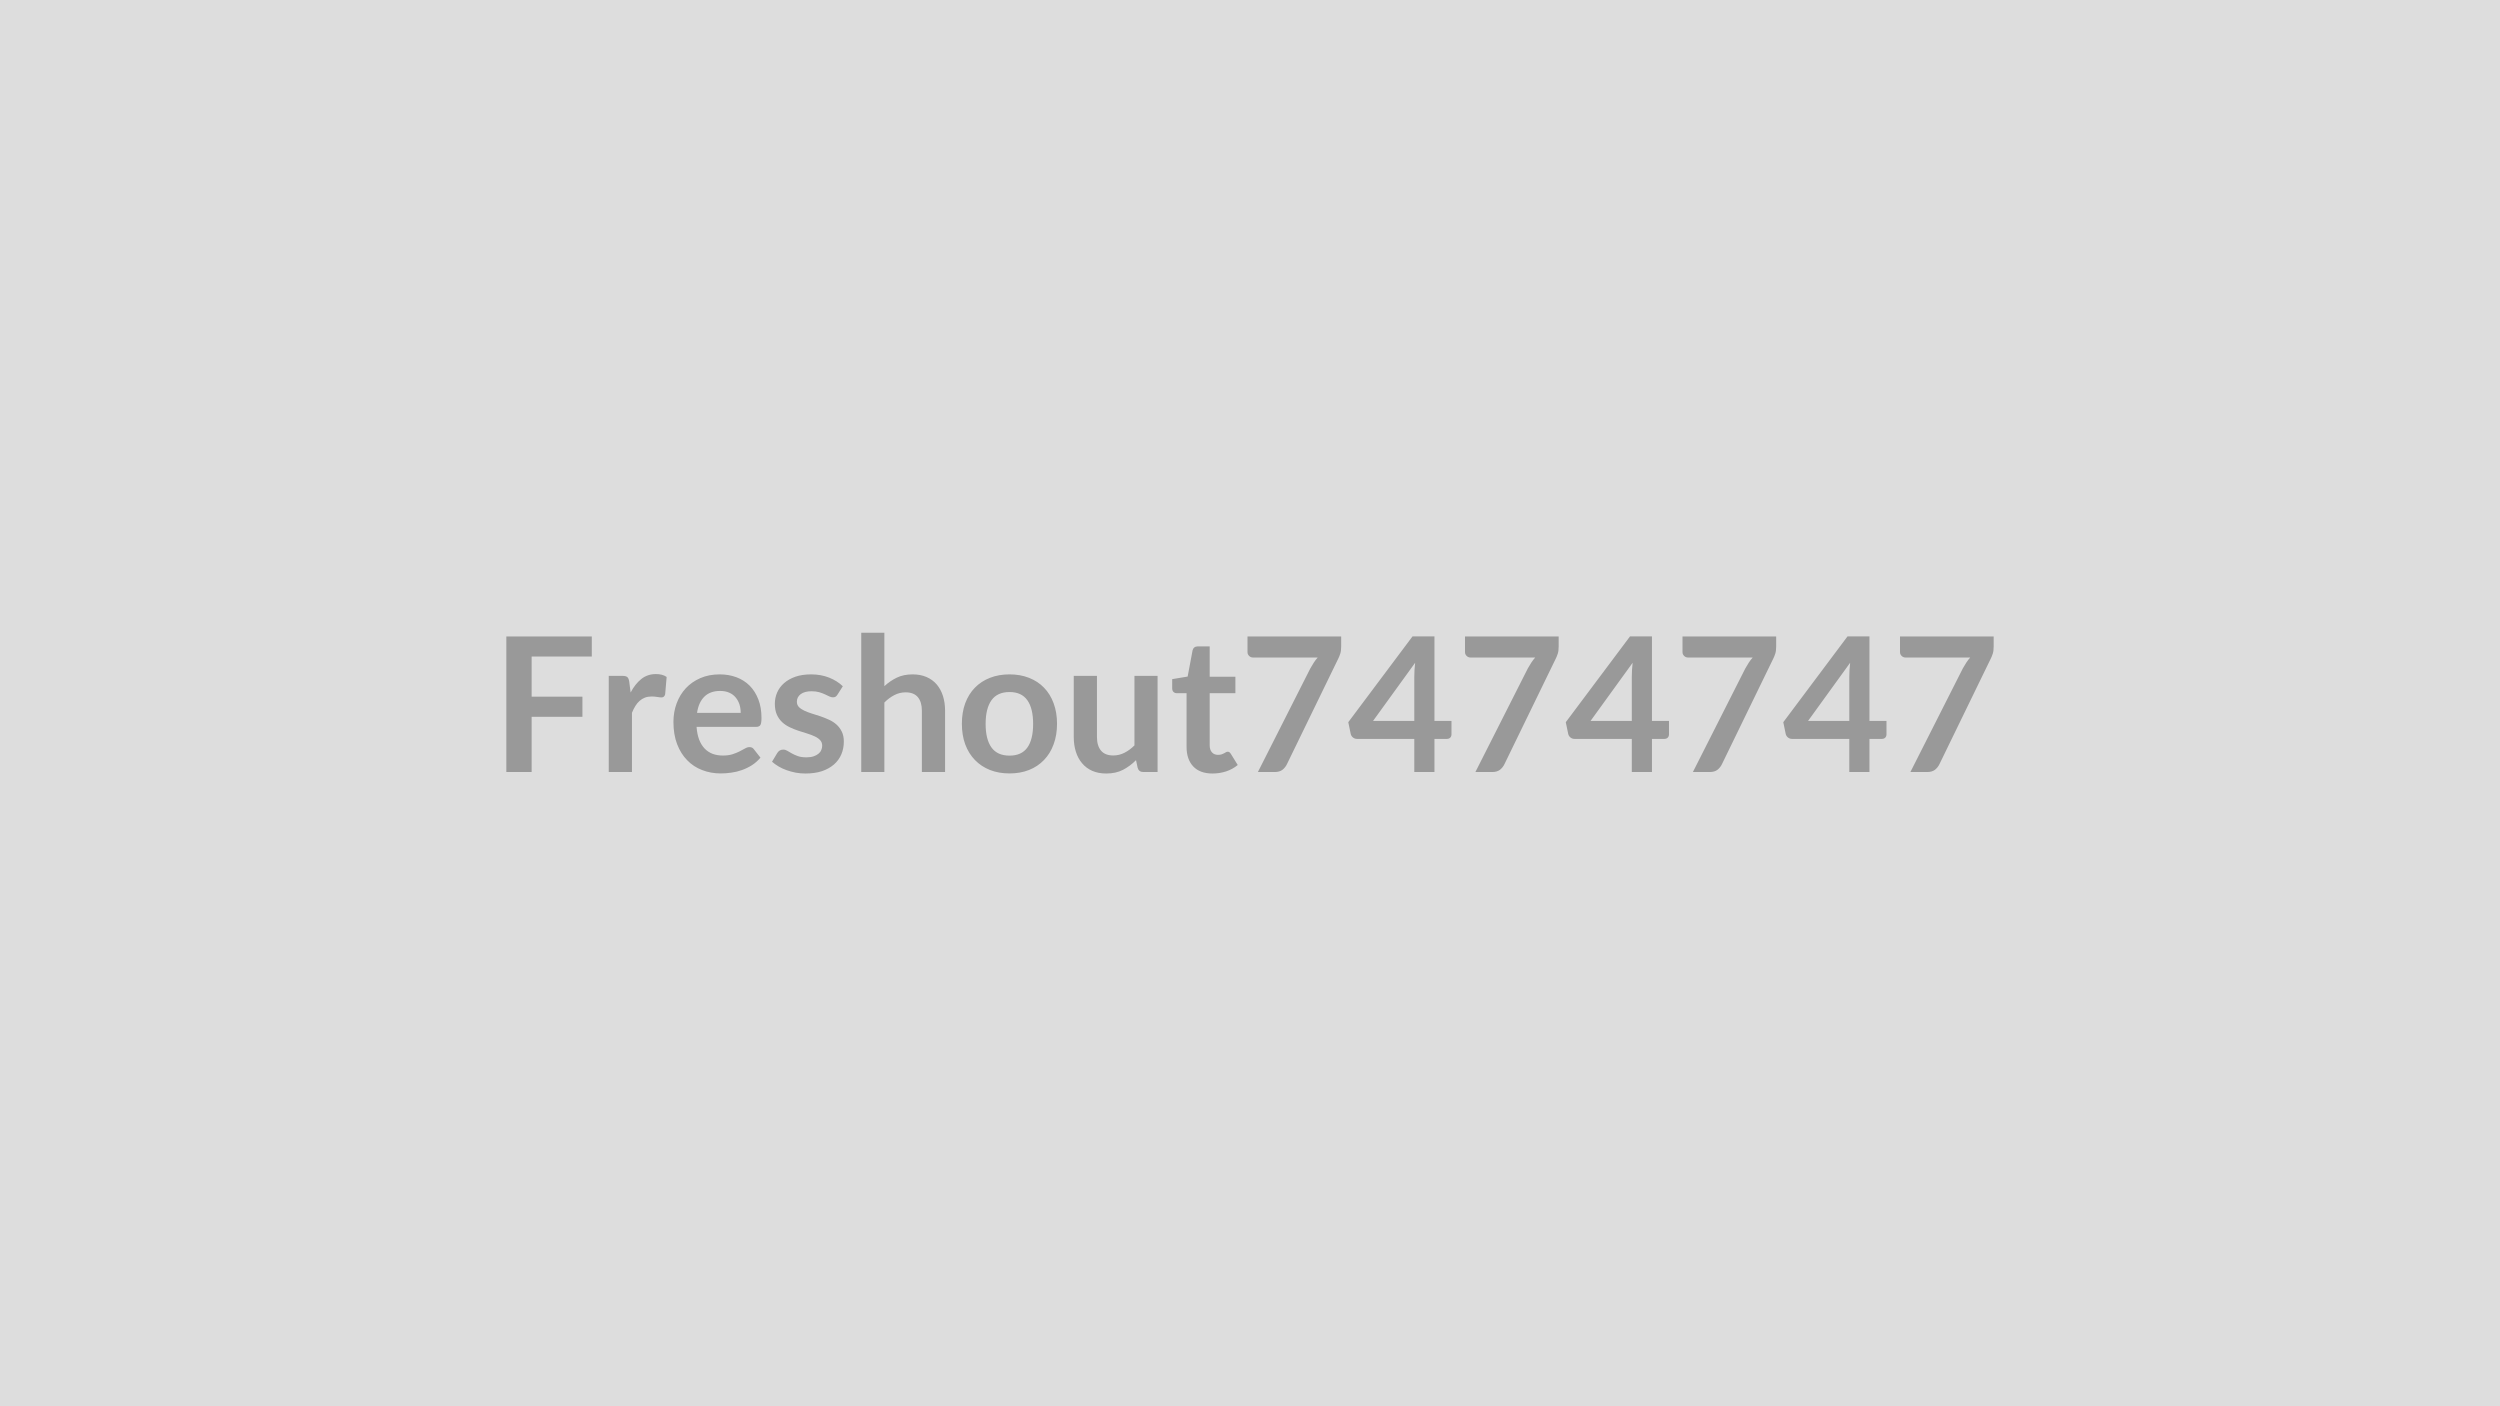
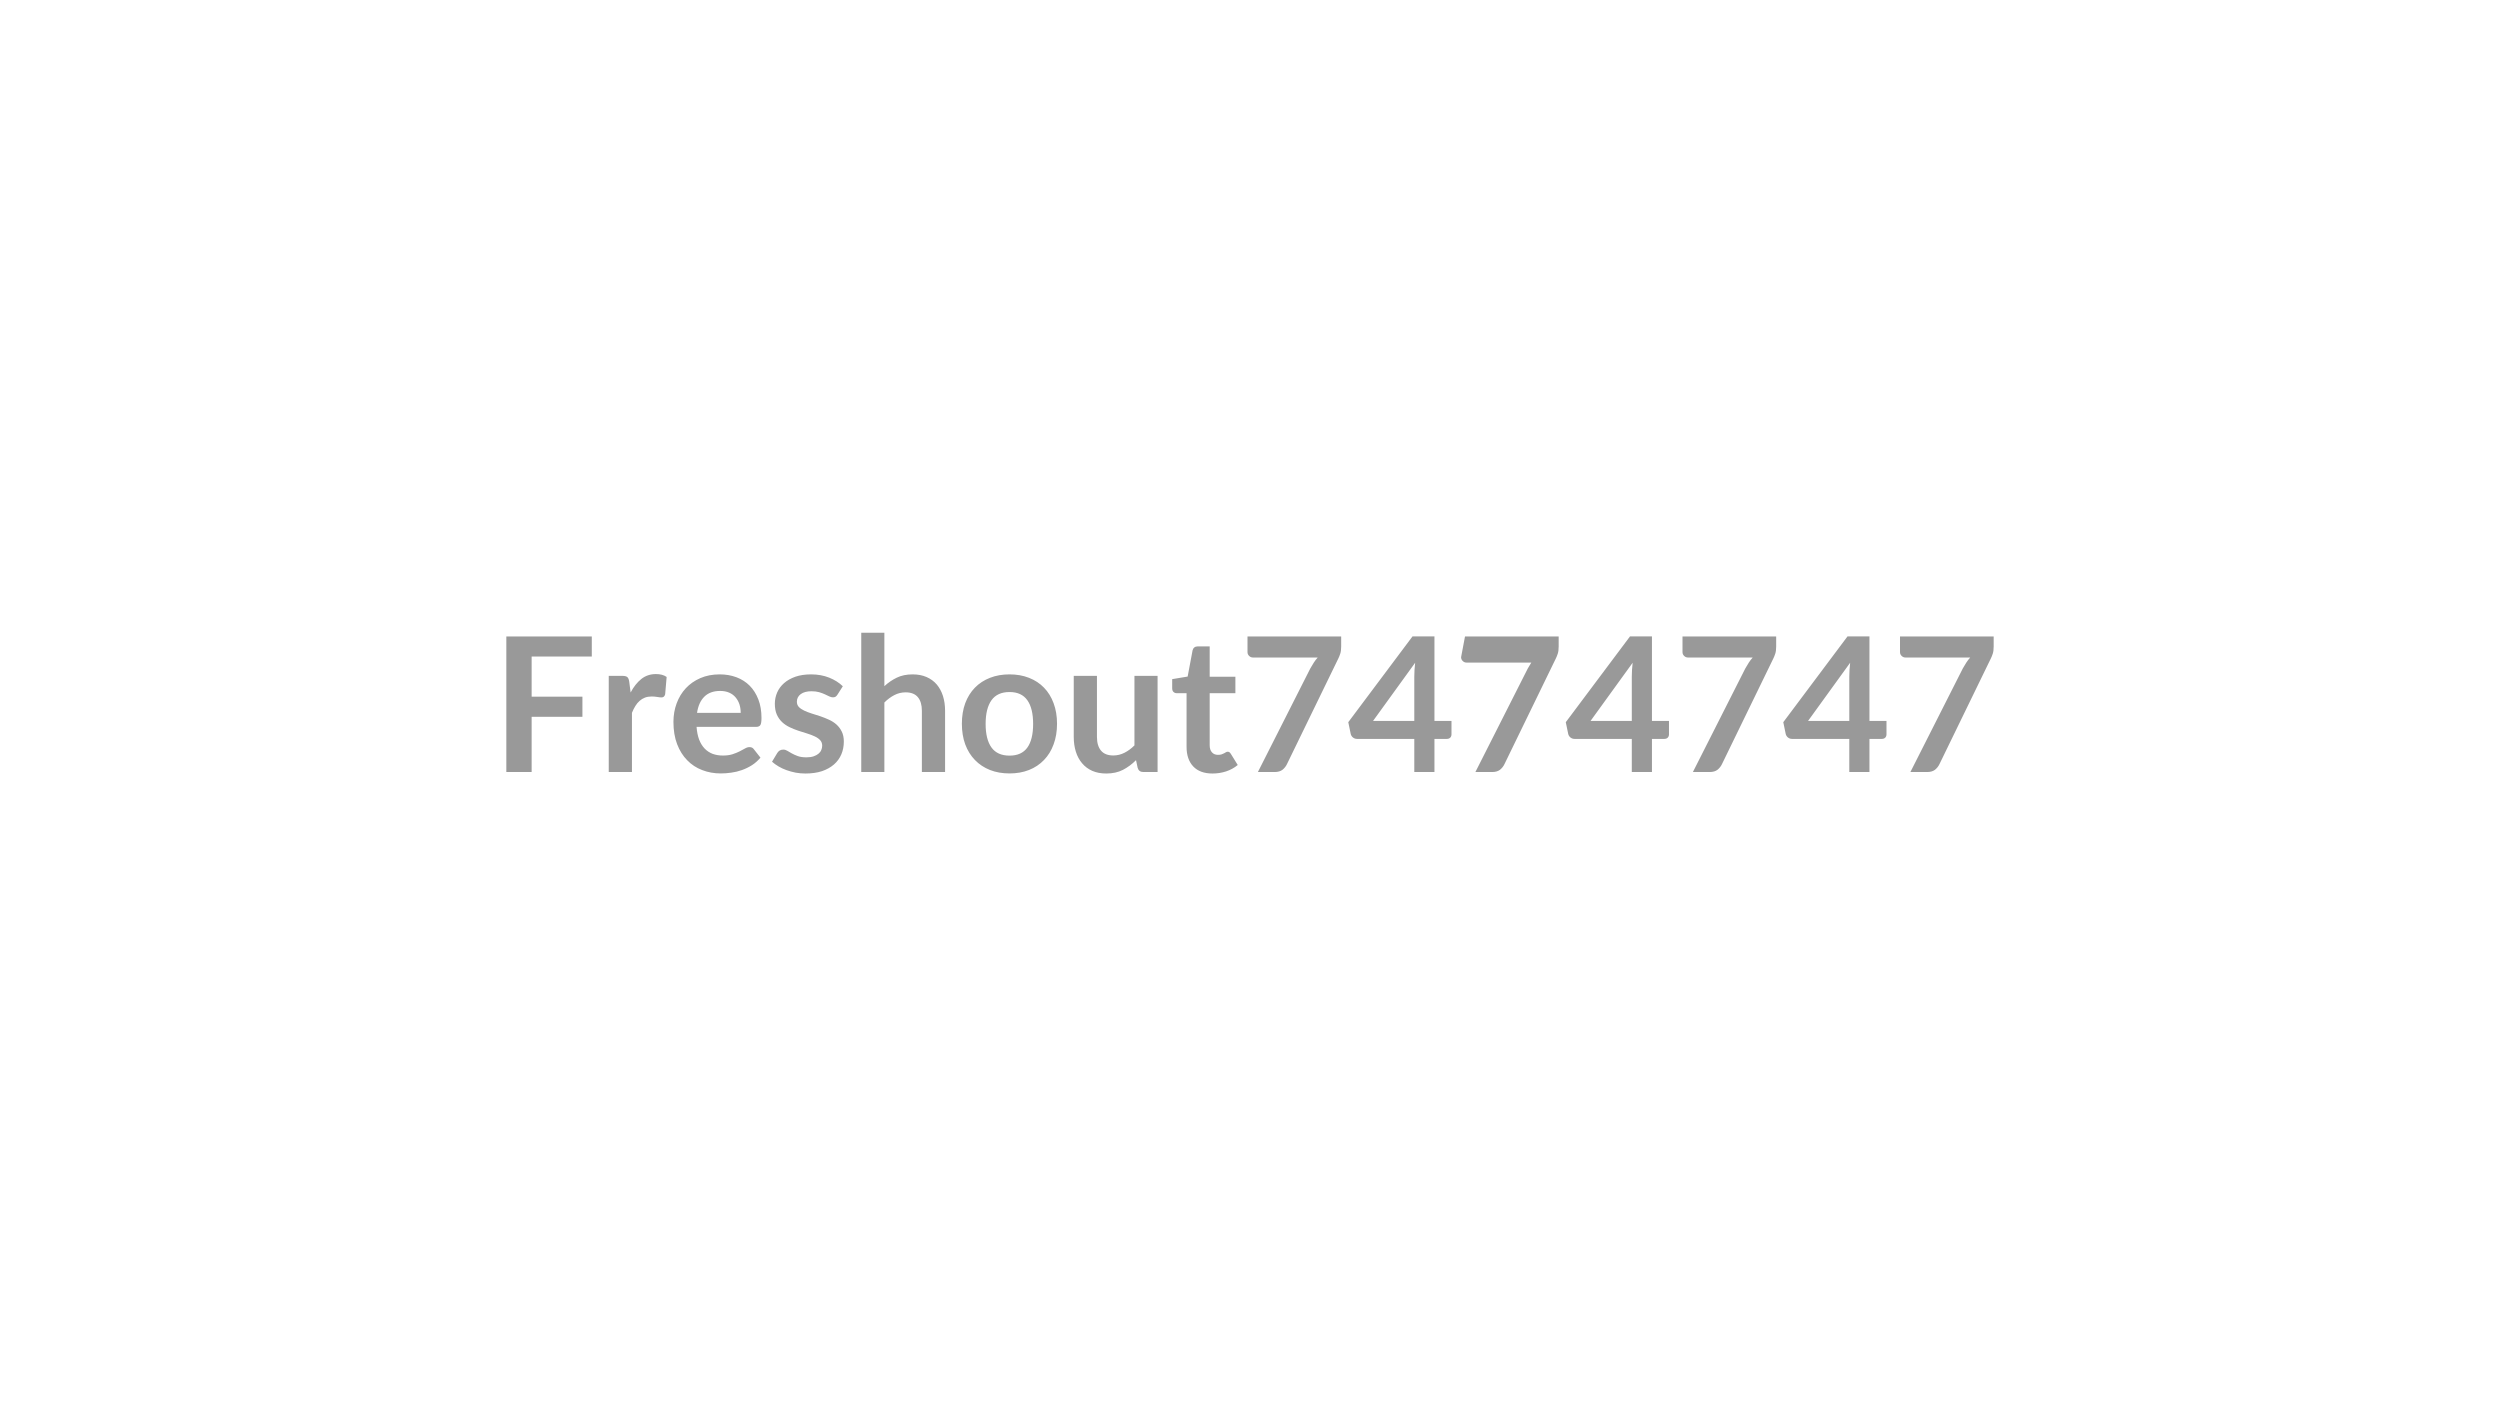
<svg xmlns="http://www.w3.org/2000/svg" width="320" height="180" viewBox="0 0 320 180">
-   <rect width="100%" height="100%" fill="#DDDDDD" />
-   <path fill="#999999" d="M75.75 84.04h-7.7v5.13h6.5v2.58h-6.5v7.07h-3.24V81.47h10.94zm4.79 3.21.18 1.39q.58-1.1 1.37-1.73t1.87-.63q.85 0 1.37.37l-.19 2.22q-.06.22-.18.31-.11.09-.3.09-.18 0-.54-.06-.35-.06-.69-.06-.49 0-.87.14-.39.15-.69.42-.31.27-.54.65-.24.38-.44.88v7.58h-2.97V86.51h1.74q.46 0 .64.16t.24.58m8.68 4h5.59q0-.58-.16-1.09-.17-.51-.49-.89-.32-.39-.82-.61t-1.16-.22q-1.28 0-2.02.73t-.94 2.08m7.56 1.79h-7.62q.07.94.33 1.63.27.69.7 1.14t1.02.68q.6.22 1.32.22t1.24-.17.91-.37l.69-.37q.29-.17.57-.17.37 0 .55.27l.85 1.08q-.49.58-1.1.97-.62.39-1.28.62-.67.24-1.36.33-.69.1-1.34.1-1.28 0-2.38-.43-1.11-.42-1.92-1.26-.82-.83-1.29-2.06t-.47-2.85q0-1.26.41-2.37t1.17-1.93 1.86-1.3 2.48-.48q1.16 0 2.15.37.98.37 1.69 1.08.71.72 1.11 1.76.4 1.03.4 2.37 0 .67-.14.9-.15.24-.55.24m11.1-5.2-.68 1.07q-.12.19-.25.27t-.33.08q-.22 0-.47-.12-.24-.12-.57-.27-.32-.15-.73-.27-.42-.12-.98-.12-.88 0-1.38.37-.49.37-.49.97 0 .4.25.67.26.27.69.47.42.2.96.37.54.16 1.1.35t1.1.44q.54.24.97.62.42.38.68.91t.26 1.27q0 .89-.32 1.64t-.94 1.29q-.63.55-1.54.86-.92.3-2.12.3-.64 0-1.24-.11-.61-.12-1.17-.32t-1.03-.48-.83-.6l.68-1.13q.13-.2.31-.31t.46-.11q.27 0 .52.16.25.15.57.33t.76.34 1.11.16q.53 0 .91-.13t.62-.33q.25-.2.36-.47.12-.27.12-.56 0-.43-.26-.71t-.69-.48q-.42-.2-.97-.37-.54-.16-1.11-.35t-1.12-.45-.97-.65q-.43-.4-.69-.98-.25-.57-.25-1.39 0-.75.3-1.44.3-.68.88-1.19t1.45-.82q.87-.3 2.01-.3 1.27 0 2.32.42 1.04.42 1.74 1.1m5.32-6.85v6.84q.72-.67 1.59-1.09.86-.42 2.03-.42 1 0 1.78.34t1.31.96q.52.62.79 1.47.27.86.27 1.89v7.84H118v-7.84q0-1.12-.51-1.74-.52-.62-1.57-.62-.77 0-1.44.35-.68.35-1.28.95v8.9h-2.96V80.99zm16.02 5.33q1.37 0 2.49.44 1.13.44 1.92 1.26.8.82 1.23 1.99.44 1.18.44 2.63 0 1.46-.44 2.64-.43 1.18-1.23 2-.79.83-1.92 1.28-1.12.44-2.49.44-1.38 0-2.5-.44-1.13-.45-1.93-1.28-.8-.82-1.24-2-.43-1.18-.43-2.64 0-1.45.43-2.63.44-1.17 1.24-1.99t1.93-1.26q1.12-.44 2.5-.44m0 10.4q1.54 0 2.28-1.03t.74-3.03q0-1.99-.74-3.03-.74-1.05-2.28-1.05-1.56 0-2.31 1.05t-.75 3.03.75 3.02 2.31 1.04m15.99-10.21h2.96v12.31h-1.81q-.59 0-.74-.54l-.21-.98q-.75.76-1.67 1.24-.91.47-2.14.47-1.01 0-1.79-.34-.77-.34-1.3-.97-.53-.62-.8-1.48t-.27-1.89v-7.82h2.97v7.82q0 1.13.52 1.75t1.57.62q.76 0 1.44-.35.67-.34 1.27-.94zm9.99 12.5q-1.6 0-2.46-.9-.86-.91-.86-2.51v-6.87h-1.26q-.24 0-.41-.16-.17-.15-.17-.47v-1.17l1.98-.33.63-3.36q.06-.24.23-.37.16-.13.43-.13h1.53v3.88h3.29v2.11h-3.29v6.67q0 .58.29.9.28.32.77.32.28 0 .46-.06.19-.07.33-.14.13-.07.24-.14.11-.06.22-.06.13 0 .21.06.09.07.18.2l.89 1.44q-.65.54-1.49.82-.84.27-1.74.27m4.48-17.54h11.99v1.28q0 .58-.12.93-.12.36-.24.6l-6.58 13.53q-.2.42-.57.72-.38.29-1 .29h-2.15l6.71-13.26q.23-.41.45-.75t.5-.65h-8.31q-.27 0-.48-.21-.2-.2-.2-.48zm16.07 10.81h5.28V86.6q0-.8.11-1.77zm7.86 0h2.18V94q0 .24-.15.41-.16.17-.45.17h-1.58v4.24h-2.58v-4.24h-7.32q-.3 0-.53-.18-.23-.19-.29-.46l-.31-1.5 8.22-10.98h2.81zm3.91-10.81h11.99v1.28q0 .58-.12.93-.12.36-.24.6l-6.58 13.53q-.2.42-.57.72-.38.29-1 .29h-2.15l6.71-13.26q.23-.41.45-.75t.5-.65h-8.31q-.27 0-.48-.21-.2-.2-.2-.48zm16.07 10.81h5.28V86.6q0-.8.11-1.77zm7.86 0h2.18V94q0 .24-.15.41-.16.17-.45.17h-1.58v4.24h-2.58v-4.24h-7.32q-.3 0-.53-.18-.23-.19-.29-.46l-.31-1.5 8.22-10.98h2.81zm3.91-10.81h11.99v1.28q0 .58-.12.93-.12.36-.24.6l-6.58 13.53q-.2.42-.57.72-.38.29-1 .29h-2.15l6.71-13.26q.23-.41.45-.75t.5-.65h-8.31q-.27 0-.48-.21-.2-.2-.2-.48zm16.07 10.81h5.28V86.6q0-.8.11-1.77zm7.86 0h2.18V94q0 .24-.15.41-.16.17-.45.17h-1.58v4.24h-2.58v-4.24h-7.32q-.3 0-.53-.18-.23-.19-.29-.46l-.31-1.5 8.22-10.98h2.81zm3.91-10.81h11.99v1.28q0 .58-.12.93-.12.36-.24.6l-6.58 13.53q-.2.42-.57.72-.38.29-1 .29h-2.15l6.71-13.26q.23-.41.45-.75t.5-.65h-8.31q-.27 0-.48-.21-.2-.2-.2-.48z" />
+   <path fill="#999999" d="M75.75 84.04h-7.7v5.13h6.5v2.58h-6.5v7.07h-3.24V81.47h10.94zm4.79 3.21.18 1.39q.58-1.1 1.37-1.73t1.87-.63q.85 0 1.37.37l-.19 2.22q-.06.22-.18.31-.11.09-.3.09-.18 0-.54-.06-.35-.06-.69-.06-.49 0-.87.14-.39.15-.69.42-.31.27-.54.65-.24.38-.44.88v7.58h-2.97V86.51h1.74q.46 0 .64.16t.24.58m8.68 4h5.59q0-.58-.16-1.09-.17-.51-.49-.89-.32-.39-.82-.61t-1.16-.22q-1.28 0-2.02.73t-.94 2.08m7.56 1.79h-7.62q.07.94.33 1.63.27.69.7 1.14t1.02.68q.6.22 1.32.22t1.24-.17.91-.37l.69-.37q.29-.17.57-.17.37 0 .55.27l.85 1.08q-.49.58-1.1.97-.62.39-1.28.62-.67.24-1.36.33-.69.1-1.34.1-1.28 0-2.38-.43-1.11-.42-1.92-1.26-.82-.83-1.29-2.06t-.47-2.85q0-1.26.41-2.37t1.17-1.93 1.86-1.3 2.48-.48q1.16 0 2.15.37.98.37 1.69 1.08.71.72 1.11 1.76.4 1.03.4 2.37 0 .67-.14.9-.15.24-.55.24m11.1-5.2-.68 1.07q-.12.19-.25.27t-.33.08q-.22 0-.47-.12-.24-.12-.57-.27-.32-.15-.73-.27-.42-.12-.98-.12-.88 0-1.38.37-.49.37-.49.97 0 .4.25.67.26.27.69.47.42.2.96.37.54.16 1.1.35t1.1.44q.54.24.97.62.42.38.68.91t.26 1.27q0 .89-.32 1.64t-.94 1.29q-.63.55-1.54.86-.92.3-2.12.3-.64 0-1.24-.11-.61-.12-1.17-.32t-1.03-.48-.83-.6l.68-1.13q.13-.2.31-.31t.46-.11q.27 0 .52.16.25.15.57.33t.76.34 1.11.16q.53 0 .91-.13t.62-.33q.25-.2.36-.47.12-.27.12-.56 0-.43-.26-.71t-.69-.48q-.42-.2-.97-.37-.54-.16-1.11-.35t-1.12-.45-.97-.65q-.43-.4-.69-.98-.25-.57-.25-1.39 0-.75.3-1.44.3-.68.88-1.19t1.45-.82q.87-.3 2.01-.3 1.27 0 2.32.42 1.04.42 1.74 1.1m5.32-6.85v6.84q.72-.67 1.59-1.09.86-.42 2.03-.42 1 0 1.78.34t1.31.96q.52.62.79 1.47.27.86.27 1.89v7.84H118v-7.84q0-1.12-.51-1.74-.52-.62-1.57-.62-.77 0-1.44.35-.68.35-1.28.95v8.9h-2.96V80.99zm16.02 5.33q1.37 0 2.49.44 1.13.44 1.92 1.26.8.82 1.23 1.99.44 1.18.44 2.63 0 1.46-.44 2.64-.43 1.18-1.23 2-.79.83-1.92 1.28-1.12.44-2.49.44-1.38 0-2.5-.44-1.13-.45-1.93-1.28-.8-.82-1.24-2-.43-1.18-.43-2.64 0-1.45.43-2.63.44-1.17 1.24-1.99t1.93-1.26q1.12-.44 2.5-.44m0 10.4q1.54 0 2.28-1.03t.74-3.03q0-1.99-.74-3.03-.74-1.05-2.28-1.05-1.56 0-2.31 1.05t-.75 3.03.75 3.02 2.31 1.04m15.99-10.21h2.96v12.31h-1.81q-.59 0-.74-.54l-.21-.98q-.75.76-1.67 1.24-.91.47-2.14.47-1.01 0-1.79-.34-.77-.34-1.3-.97-.53-.62-.8-1.48t-.27-1.89v-7.82h2.97v7.82q0 1.13.52 1.75t1.57.62q.76 0 1.44-.35.67-.34 1.27-.94zm9.99 12.5q-1.6 0-2.46-.9-.86-.91-.86-2.51v-6.87h-1.26q-.24 0-.41-.16-.17-.15-.17-.47v-1.17l1.98-.33.63-3.36q.06-.24.23-.37.16-.13.43-.13h1.53v3.88h3.29v2.11h-3.29v6.67q0 .58.29.9.28.32.77.32.28 0 .46-.06.19-.07.33-.14.13-.07.24-.14.11-.06.22-.06.13 0 .21.06.09.07.18.2l.89 1.44q-.65.54-1.49.82-.84.27-1.74.27m4.48-17.54h11.99v1.28q0 .58-.12.93-.12.36-.24.6l-6.58 13.53q-.2.42-.57.72-.38.29-1 .29h-2.15l6.71-13.26q.23-.41.45-.75t.5-.65h-8.31q-.27 0-.48-.21-.2-.2-.2-.48zm16.07 10.81h5.28V86.6q0-.8.11-1.77zm7.86 0h2.18V94q0 .24-.15.41-.16.17-.45.17h-1.58v4.24h-2.58v-4.24h-7.32q-.3 0-.53-.18-.23-.19-.29-.46l-.31-1.5 8.22-10.98h2.81zm3.91-10.81h11.99v1.28q0 .58-.12.93-.12.36-.24.6l-6.58 13.53q-.2.42-.57.72-.38.29-1 .29h-2.15l6.71-13.26q.23-.41.45-.75h-8.31q-.27 0-.48-.21-.2-.2-.2-.48zm16.07 10.81h5.28V86.6q0-.8.11-1.77zm7.86 0h2.18V94q0 .24-.15.41-.16.17-.45.17h-1.58v4.24h-2.58v-4.24h-7.32q-.3 0-.53-.18-.23-.19-.29-.46l-.31-1.5 8.22-10.98h2.81zm3.91-10.81h11.99v1.28q0 .58-.12.93-.12.36-.24.6l-6.58 13.53q-.2.42-.57.72-.38.29-1 .29h-2.15l6.71-13.26q.23-.41.45-.75t.5-.65h-8.31q-.27 0-.48-.21-.2-.2-.2-.48zm16.07 10.81h5.28V86.6q0-.8.11-1.77zm7.86 0h2.18V94q0 .24-.15.41-.16.17-.45.17h-1.58v4.24h-2.58v-4.24h-7.32q-.3 0-.53-.18-.23-.19-.29-.46l-.31-1.5 8.22-10.98h2.81zm3.91-10.81h11.99v1.28q0 .58-.12.93-.12.36-.24.6l-6.58 13.53q-.2.42-.57.72-.38.29-1 .29h-2.15l6.71-13.26q.23-.41.45-.75t.5-.65h-8.31q-.27 0-.48-.21-.2-.2-.2-.48z" />
</svg>